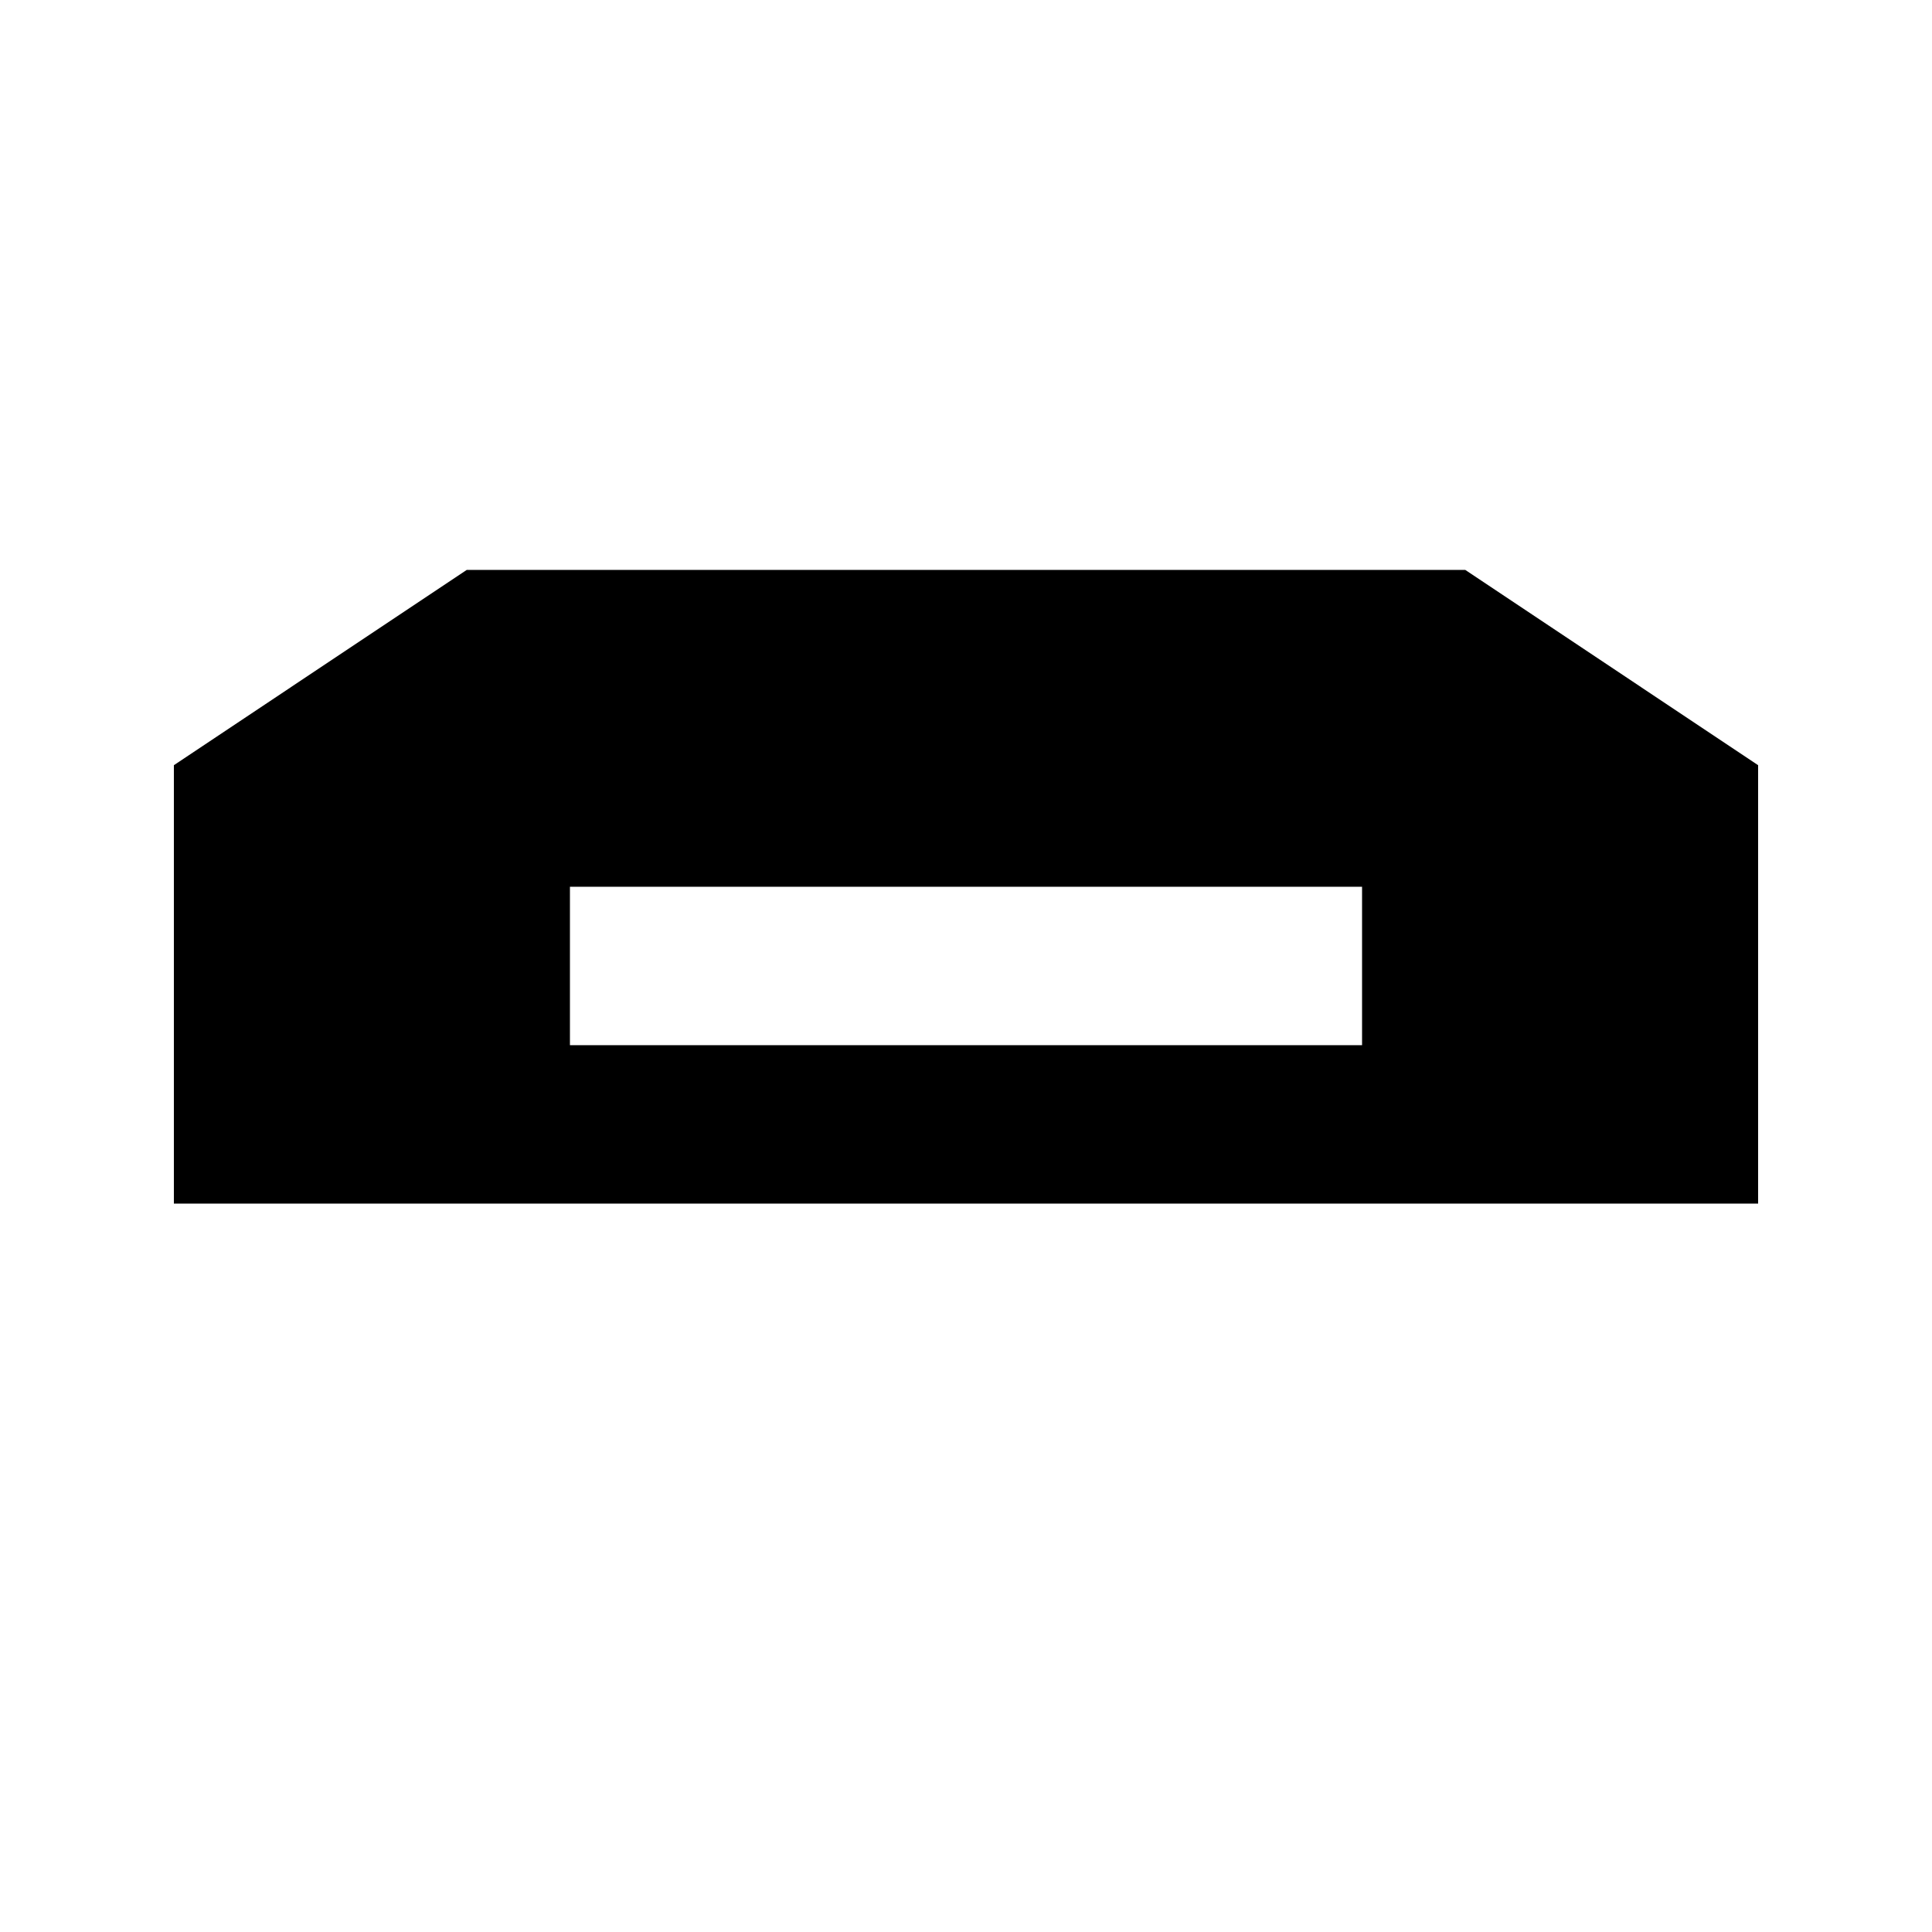
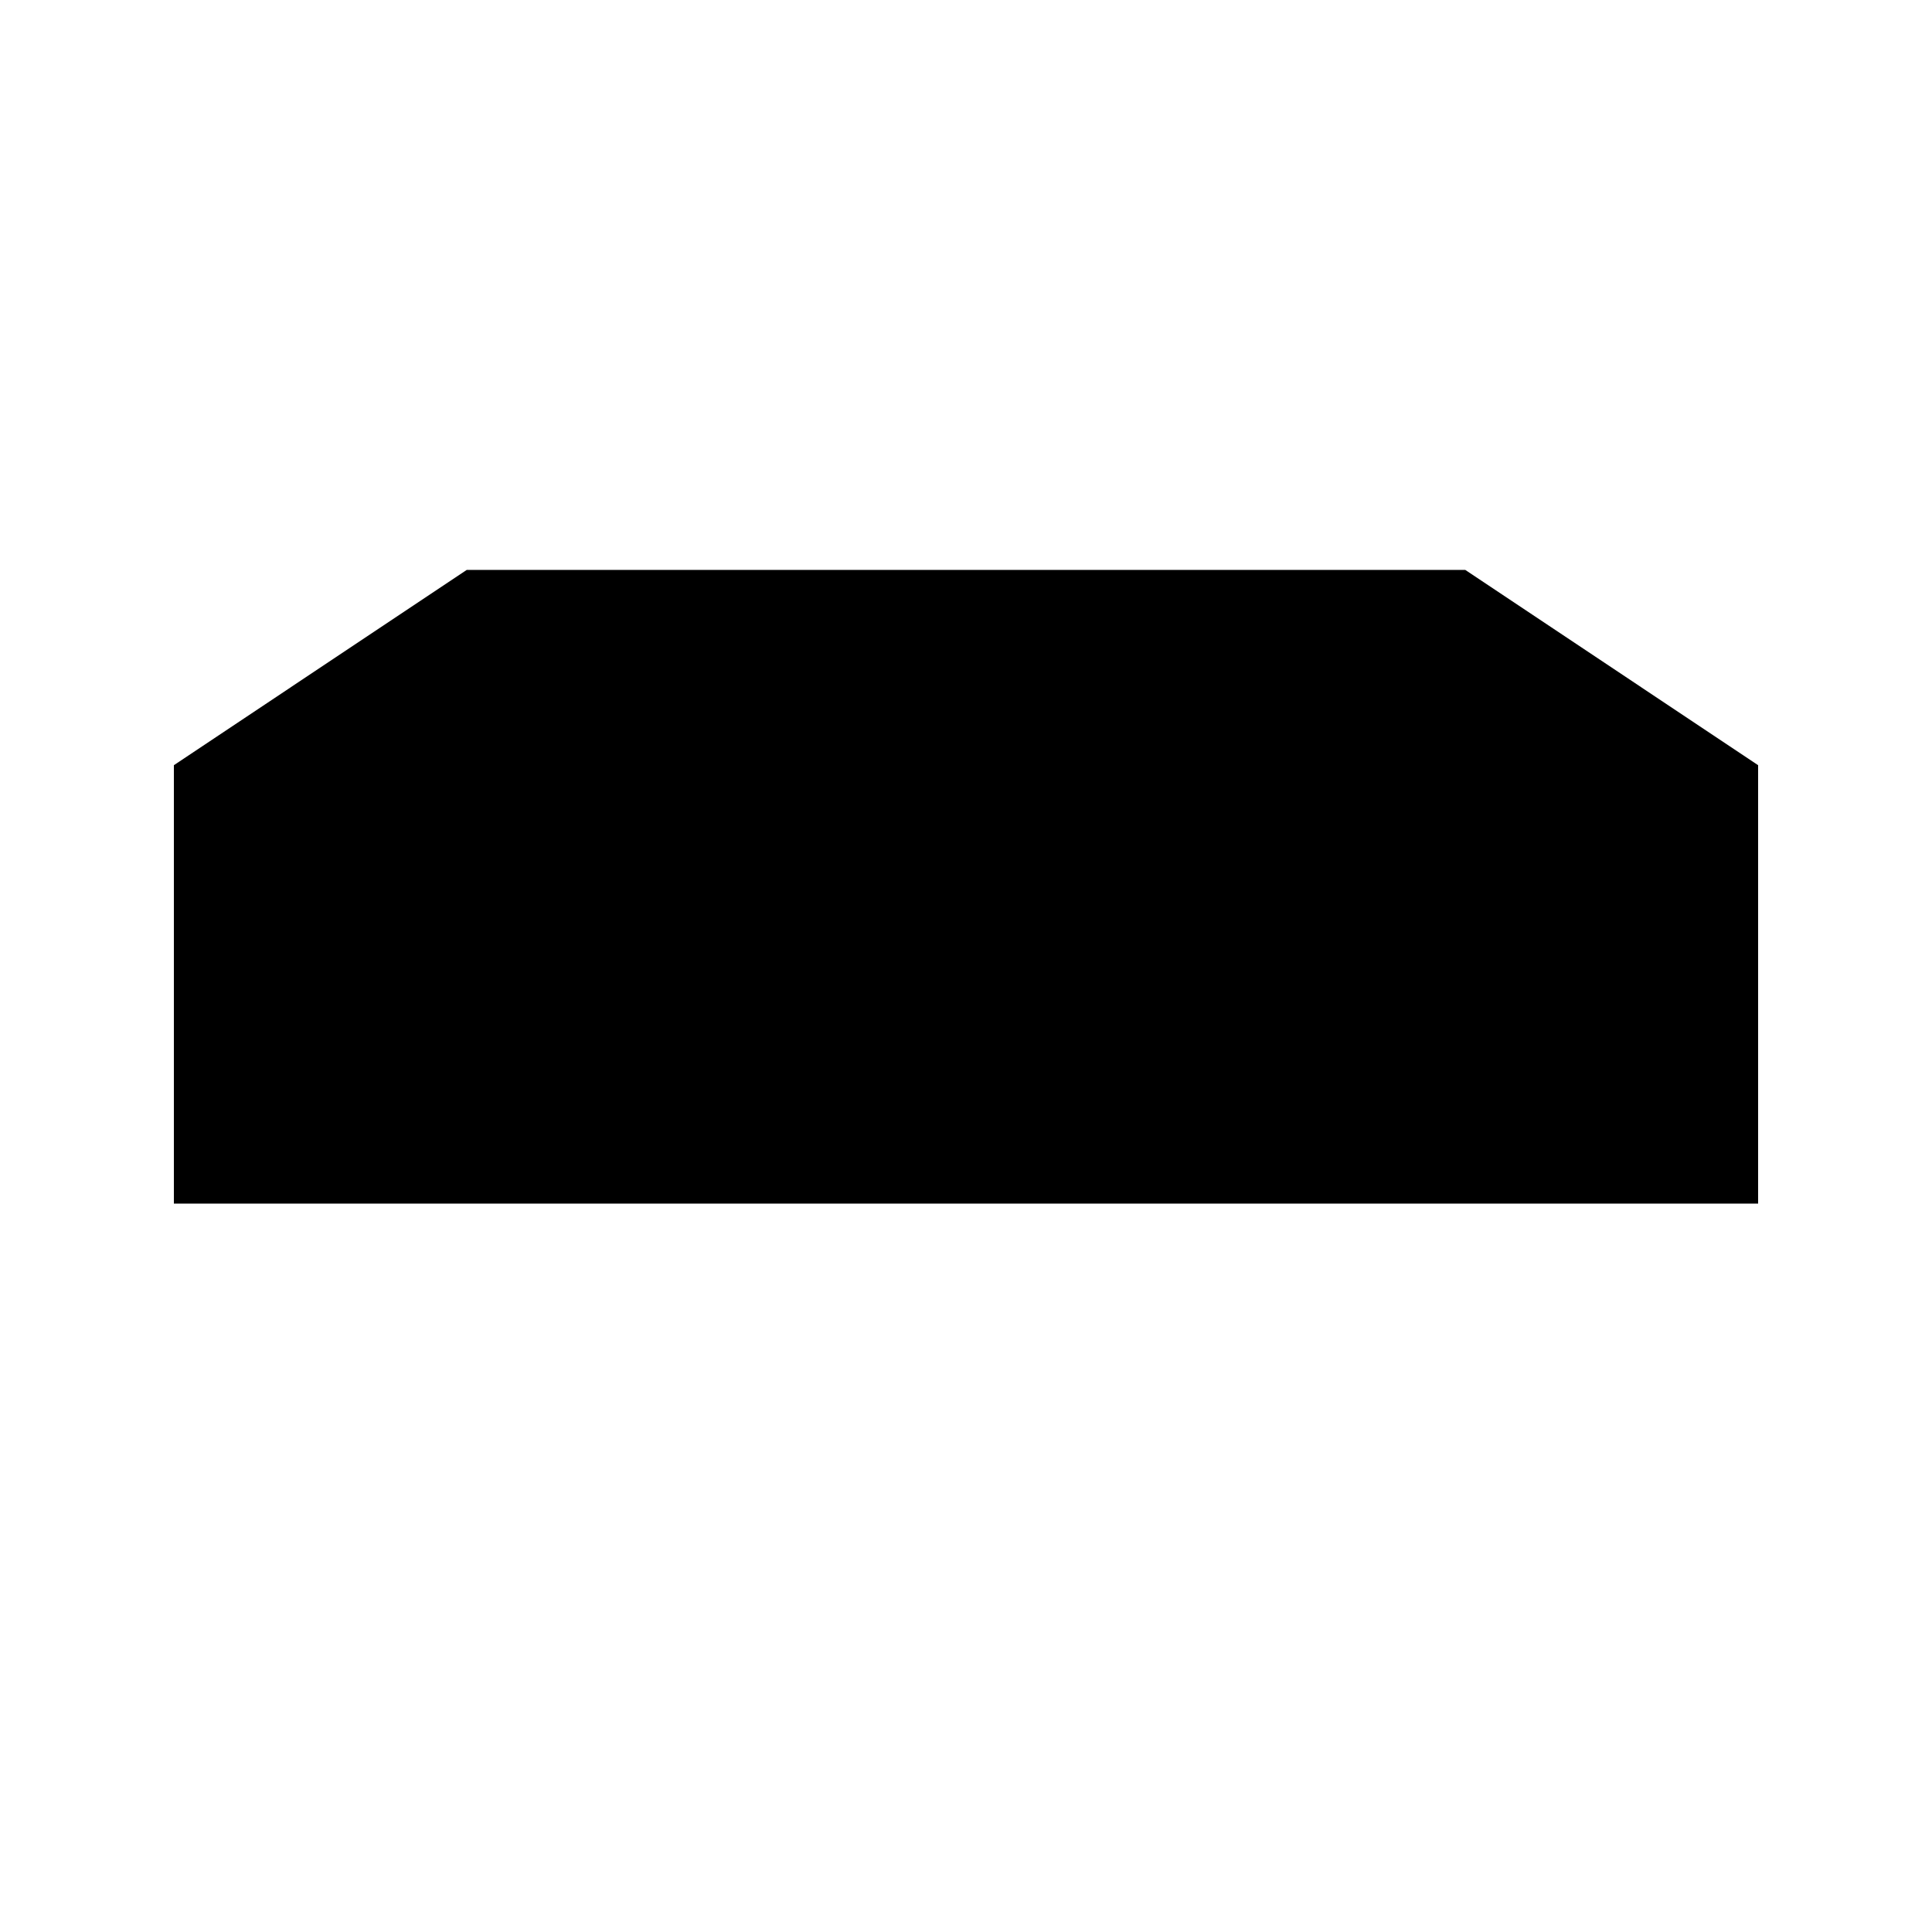
<svg xmlns="http://www.w3.org/2000/svg" fill="#000000" width="800px" height="800px" version="1.1" viewBox="144 144 512 512">
-   <path d="m295.04 420.99h209.92v-41.984h-209.92zm314.88-74.207v116.19h-419.84v-116.19l77.605-51.746h264.63z" fill-rule="evenodd" />
+   <path d="m295.04 420.99h209.92h-209.92zm314.88-74.207v116.19h-419.84v-116.19l77.605-51.746h264.63z" fill-rule="evenodd" />
</svg>